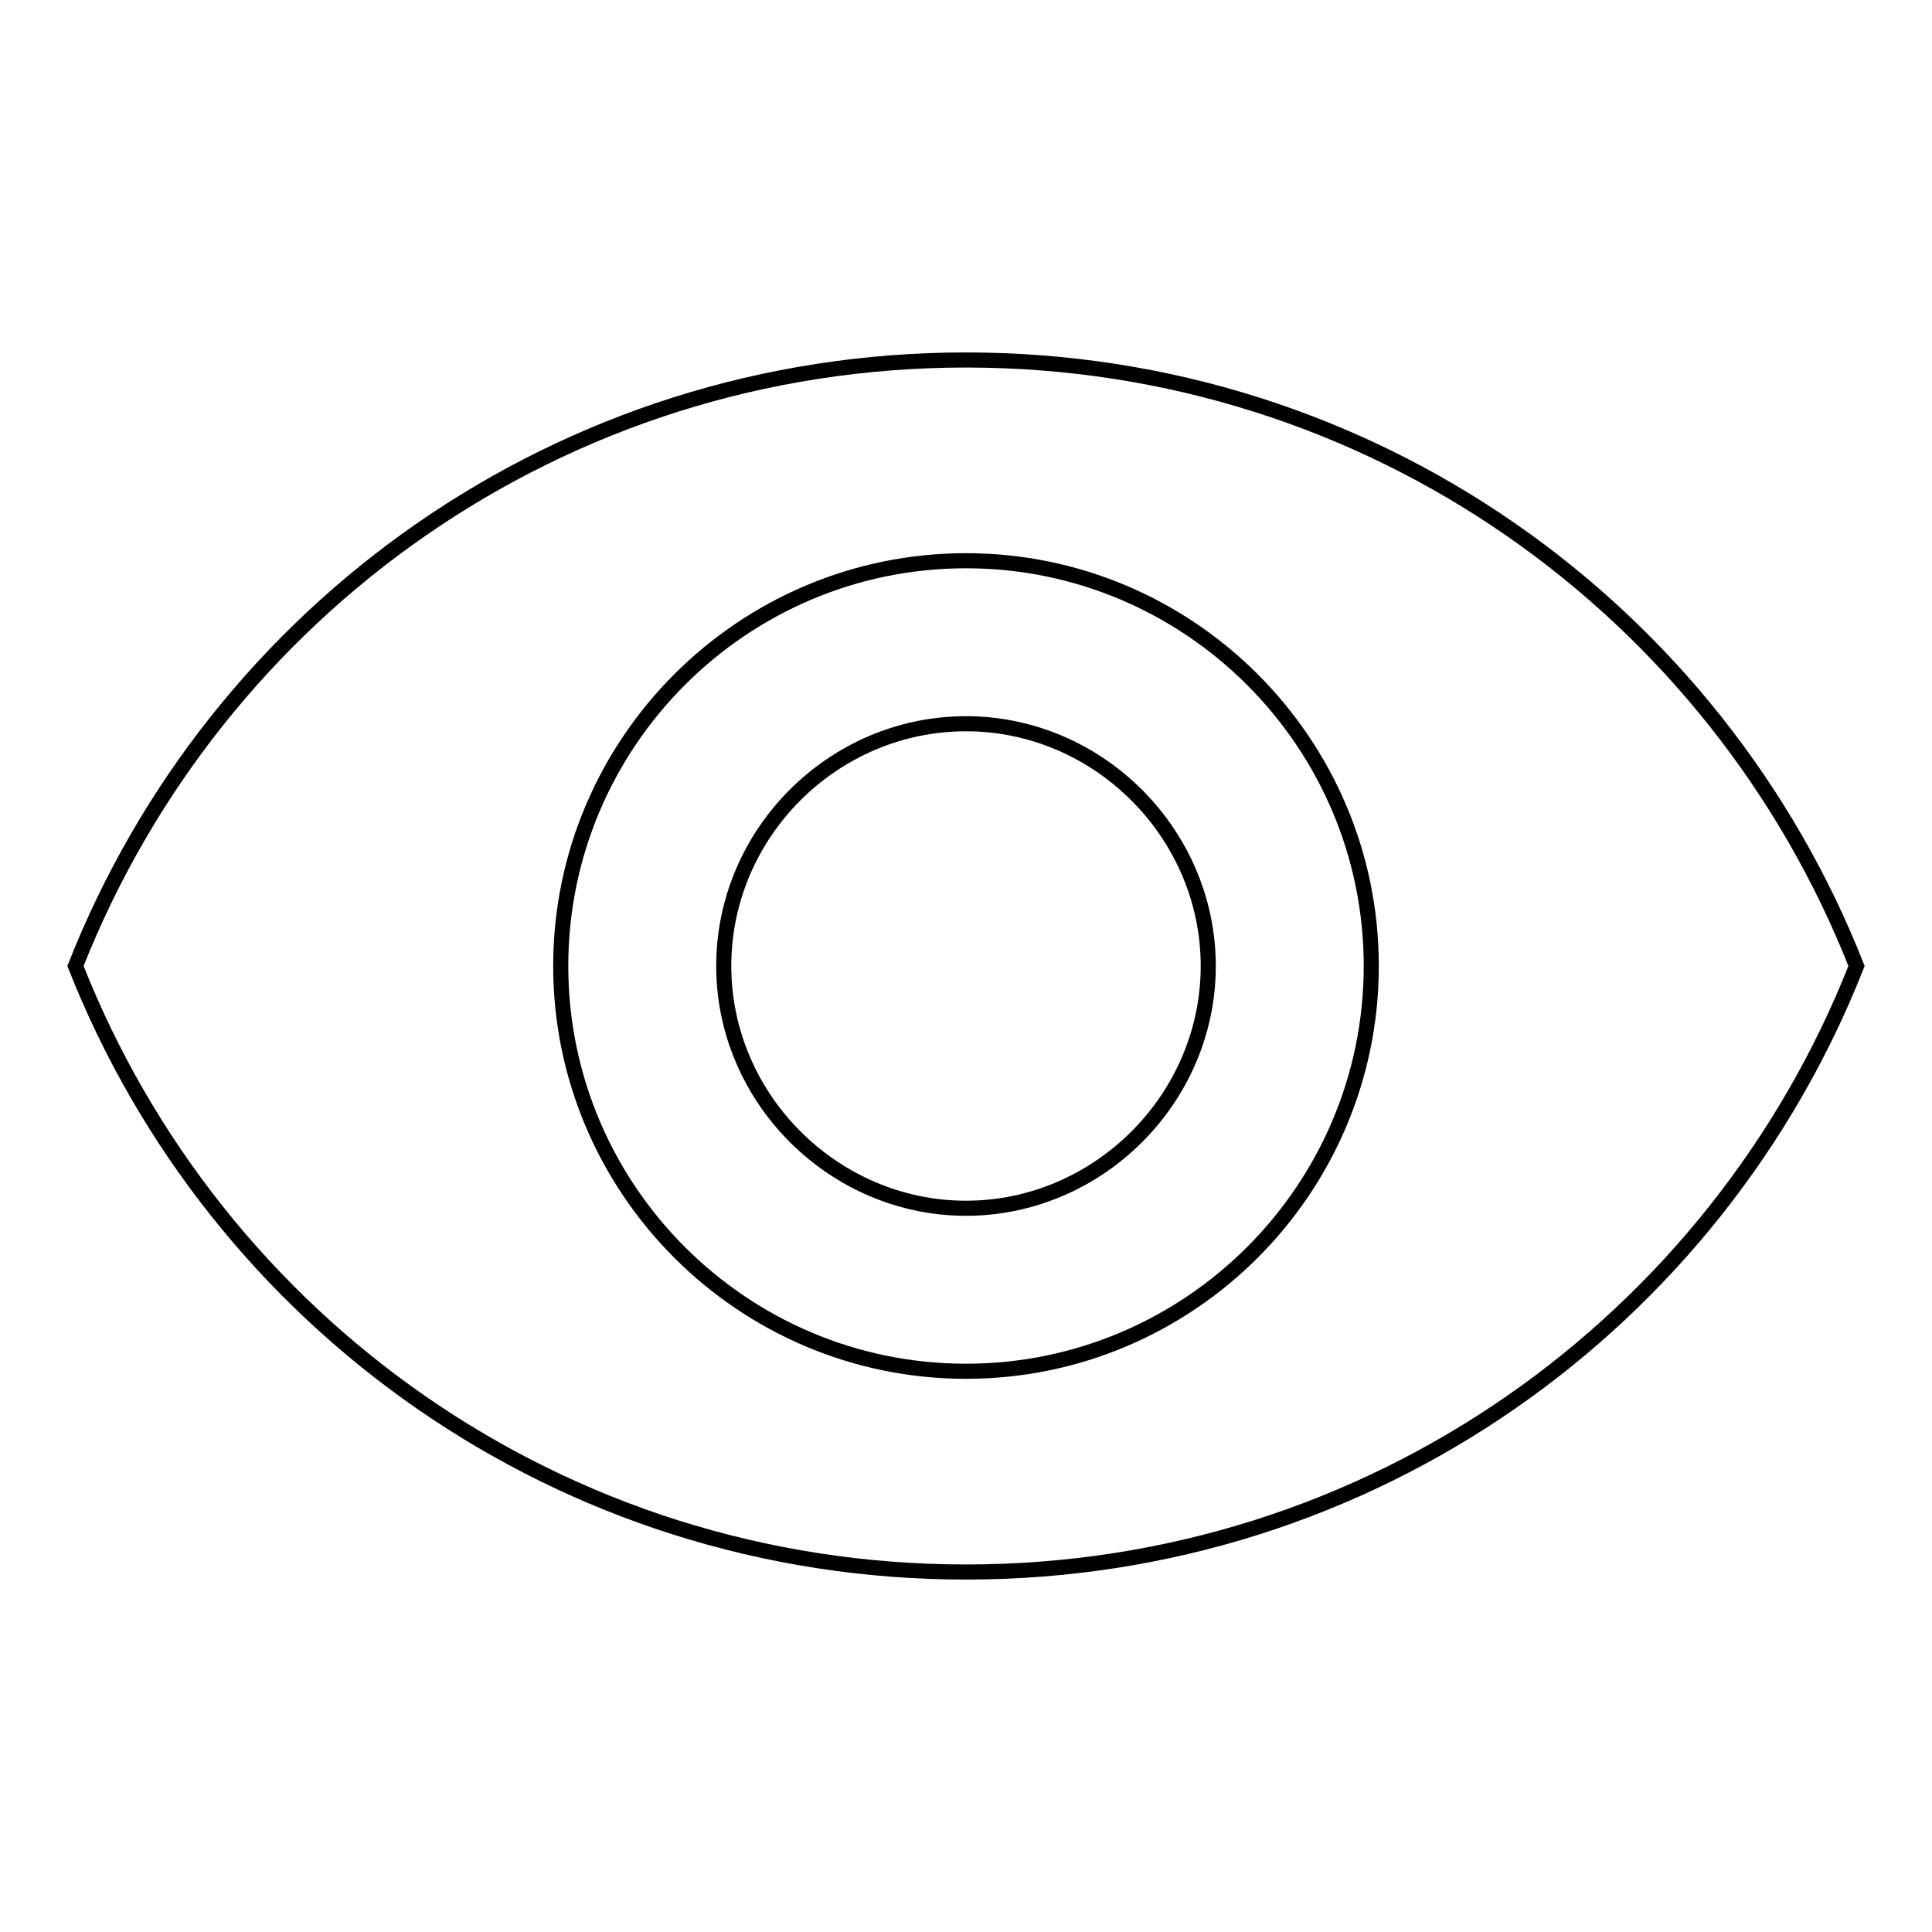
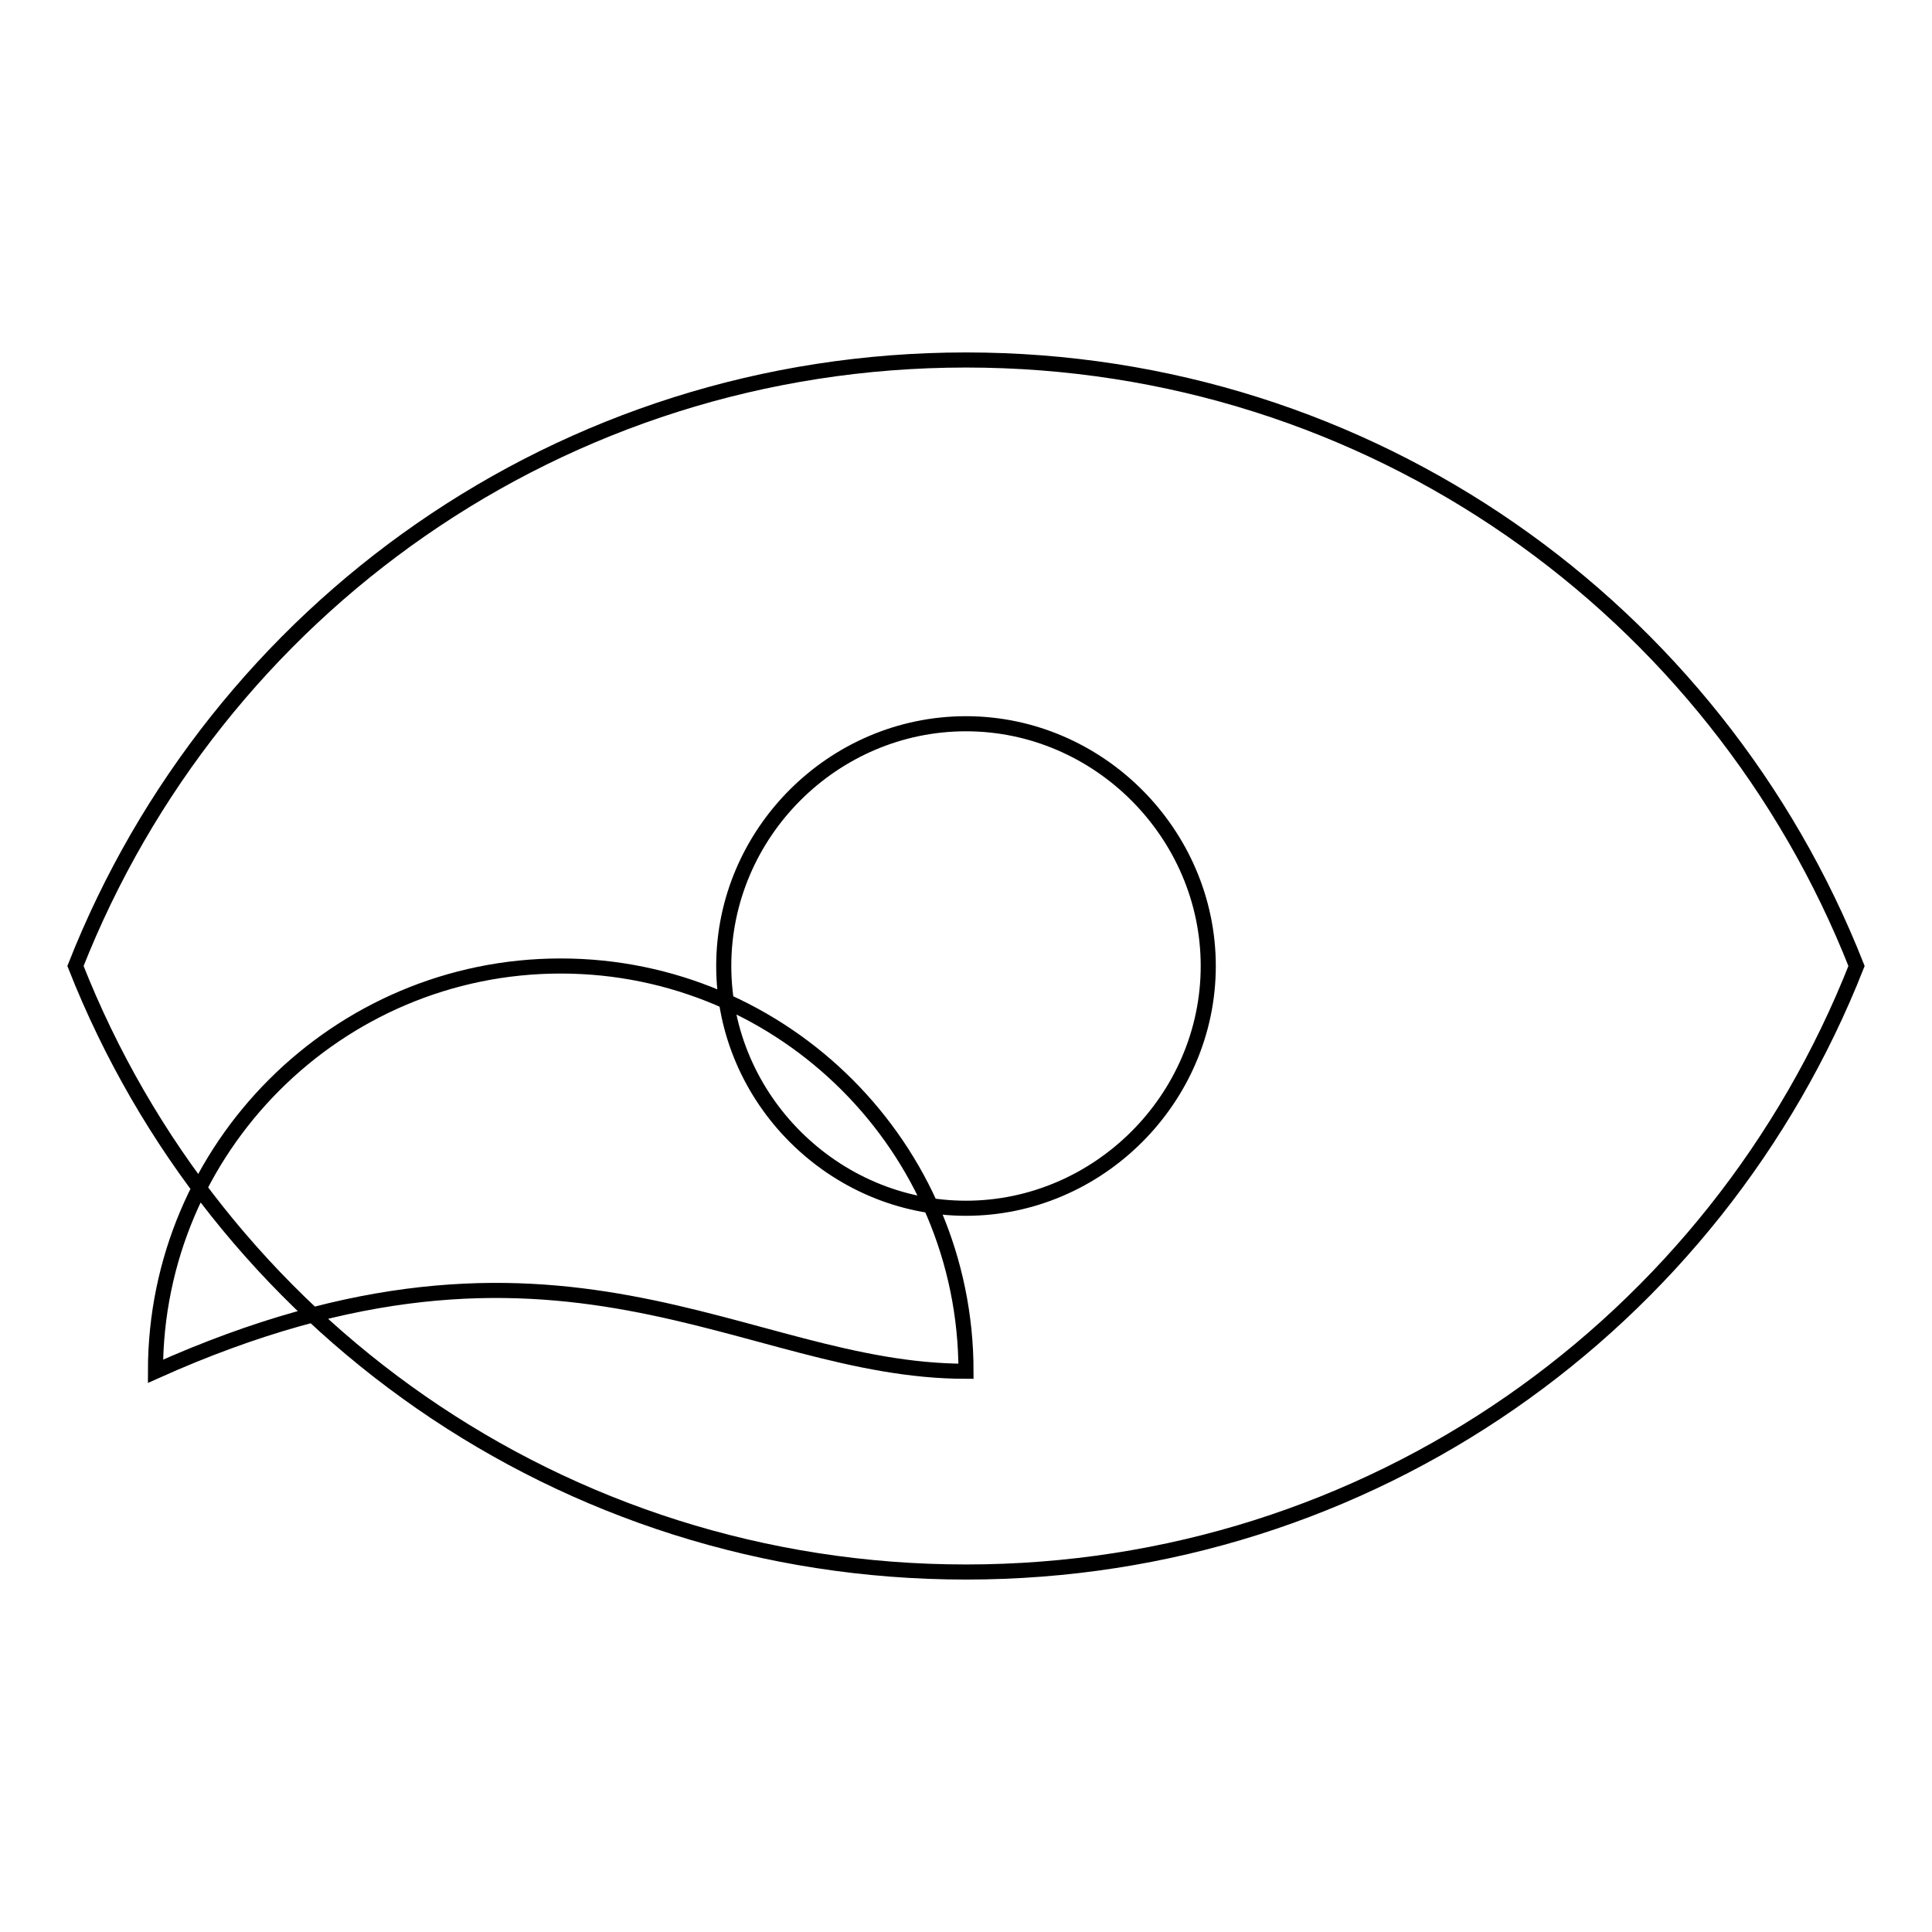
<svg xmlns="http://www.w3.org/2000/svg" version="1.1" x="0px" y="0px" viewBox="0 0 256 256" enable-background="new 0 0 256 256" xml:space="preserve">
  <g>
-     <path stroke-width="2" fill-opacity="0" stroke="#000000" d="M128,95.9c17.6,0,32.1,14.6,32.1,32.1c0,17.6-14.6,32.1-32.1,32.1S95.9,145.6,95.9,128 C95.9,110.4,110.4,95.9,128,95.9z M128,181.7c29.6,0,53.7-24.1,53.7-53.7c0-29.6-24.1-53.7-53.7-53.7c-29.6,0-53.7,24.1-53.7,53.7 C74.3,157.6,98.4,181.7,128,181.7z M128,47.7c53.7,0,99.4,33.1,118,80.3c-18.6,47.2-64.3,80.3-118,80.3c-53.7,0-99.4-33.1-118-80.3 C28.6,80.8,74.3,47.7,128,47.7z" />
+     <path stroke-width="2" fill-opacity="0" stroke="#000000" d="M128,95.9c17.6,0,32.1,14.6,32.1,32.1c0,17.6-14.6,32.1-32.1,32.1S95.9,145.6,95.9,128 C95.9,110.4,110.4,95.9,128,95.9z M128,181.7c0-29.6-24.1-53.7-53.7-53.7c-29.6,0-53.7,24.1-53.7,53.7 C74.3,157.6,98.4,181.7,128,181.7z M128,47.7c53.7,0,99.4,33.1,118,80.3c-18.6,47.2-64.3,80.3-118,80.3c-53.7,0-99.4-33.1-118-80.3 C28.6,80.8,74.3,47.7,128,47.7z" />
  </g>
</svg>